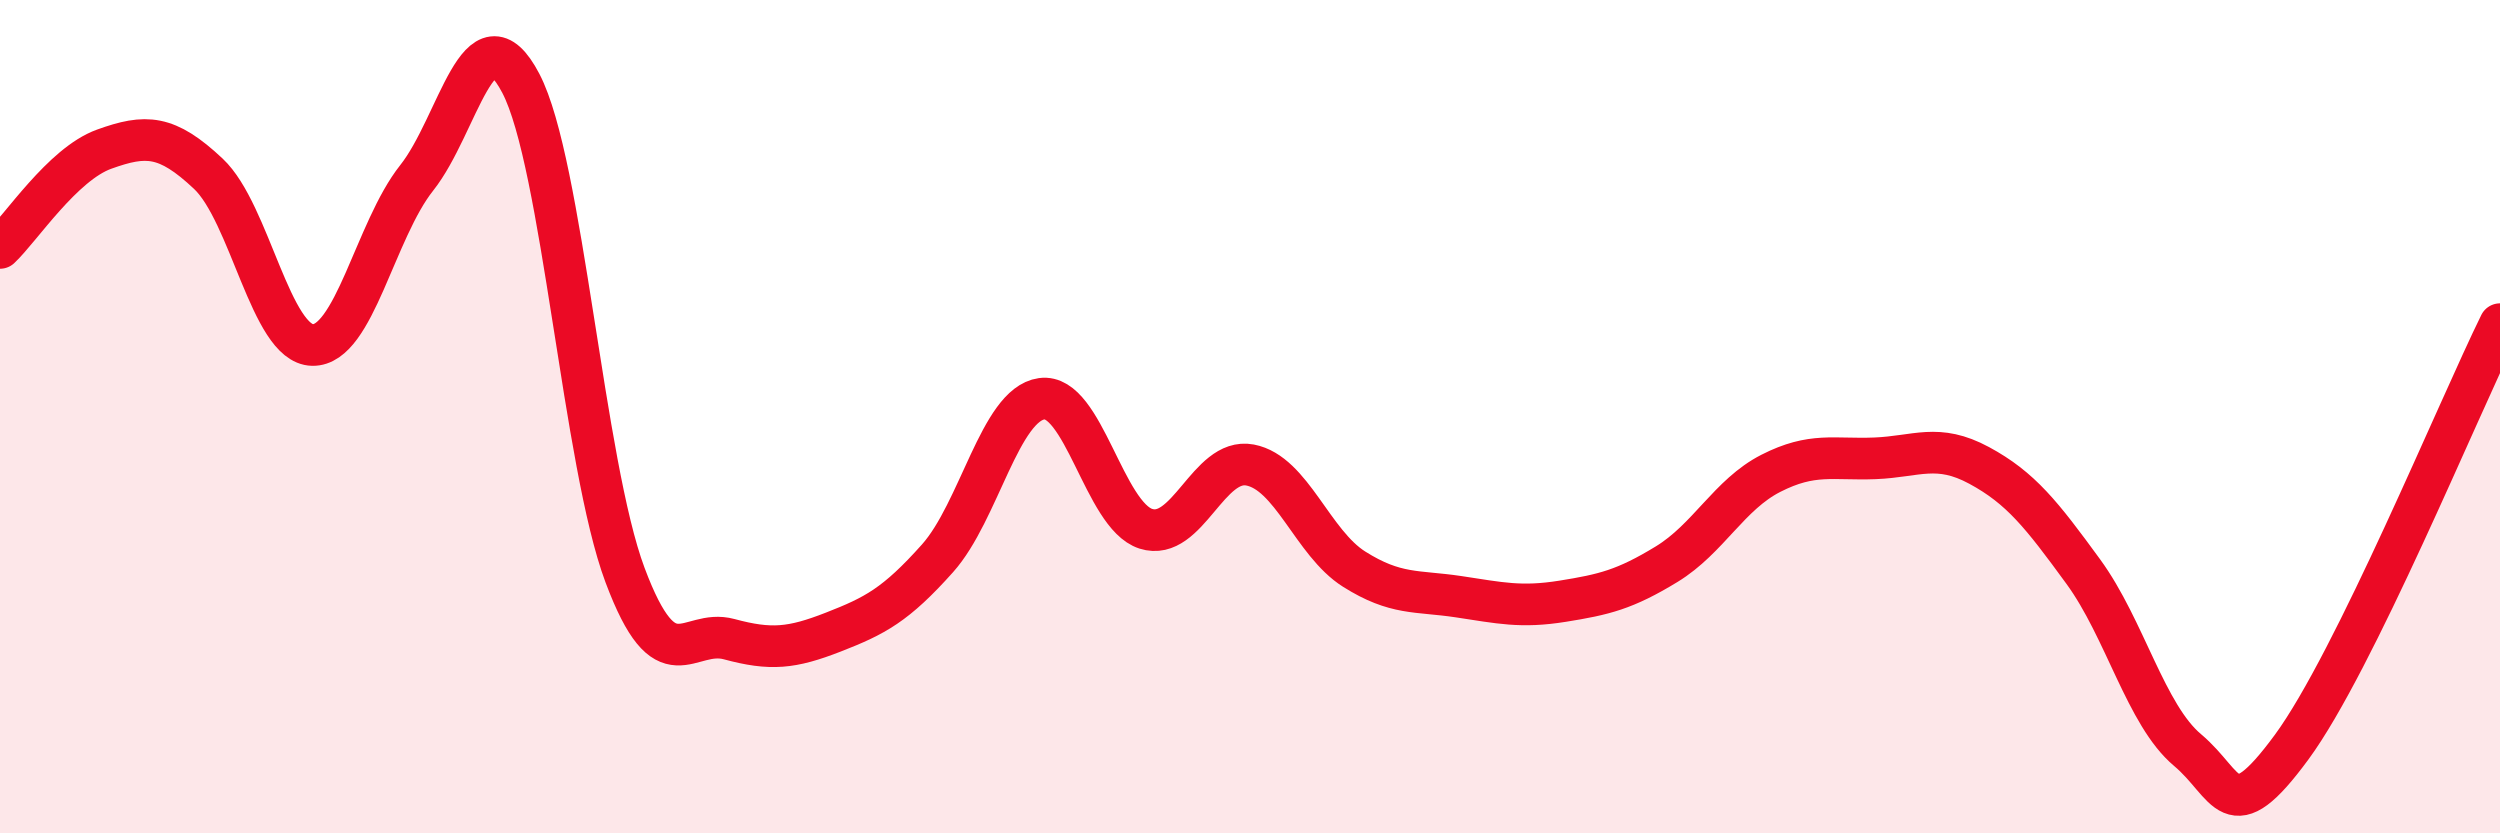
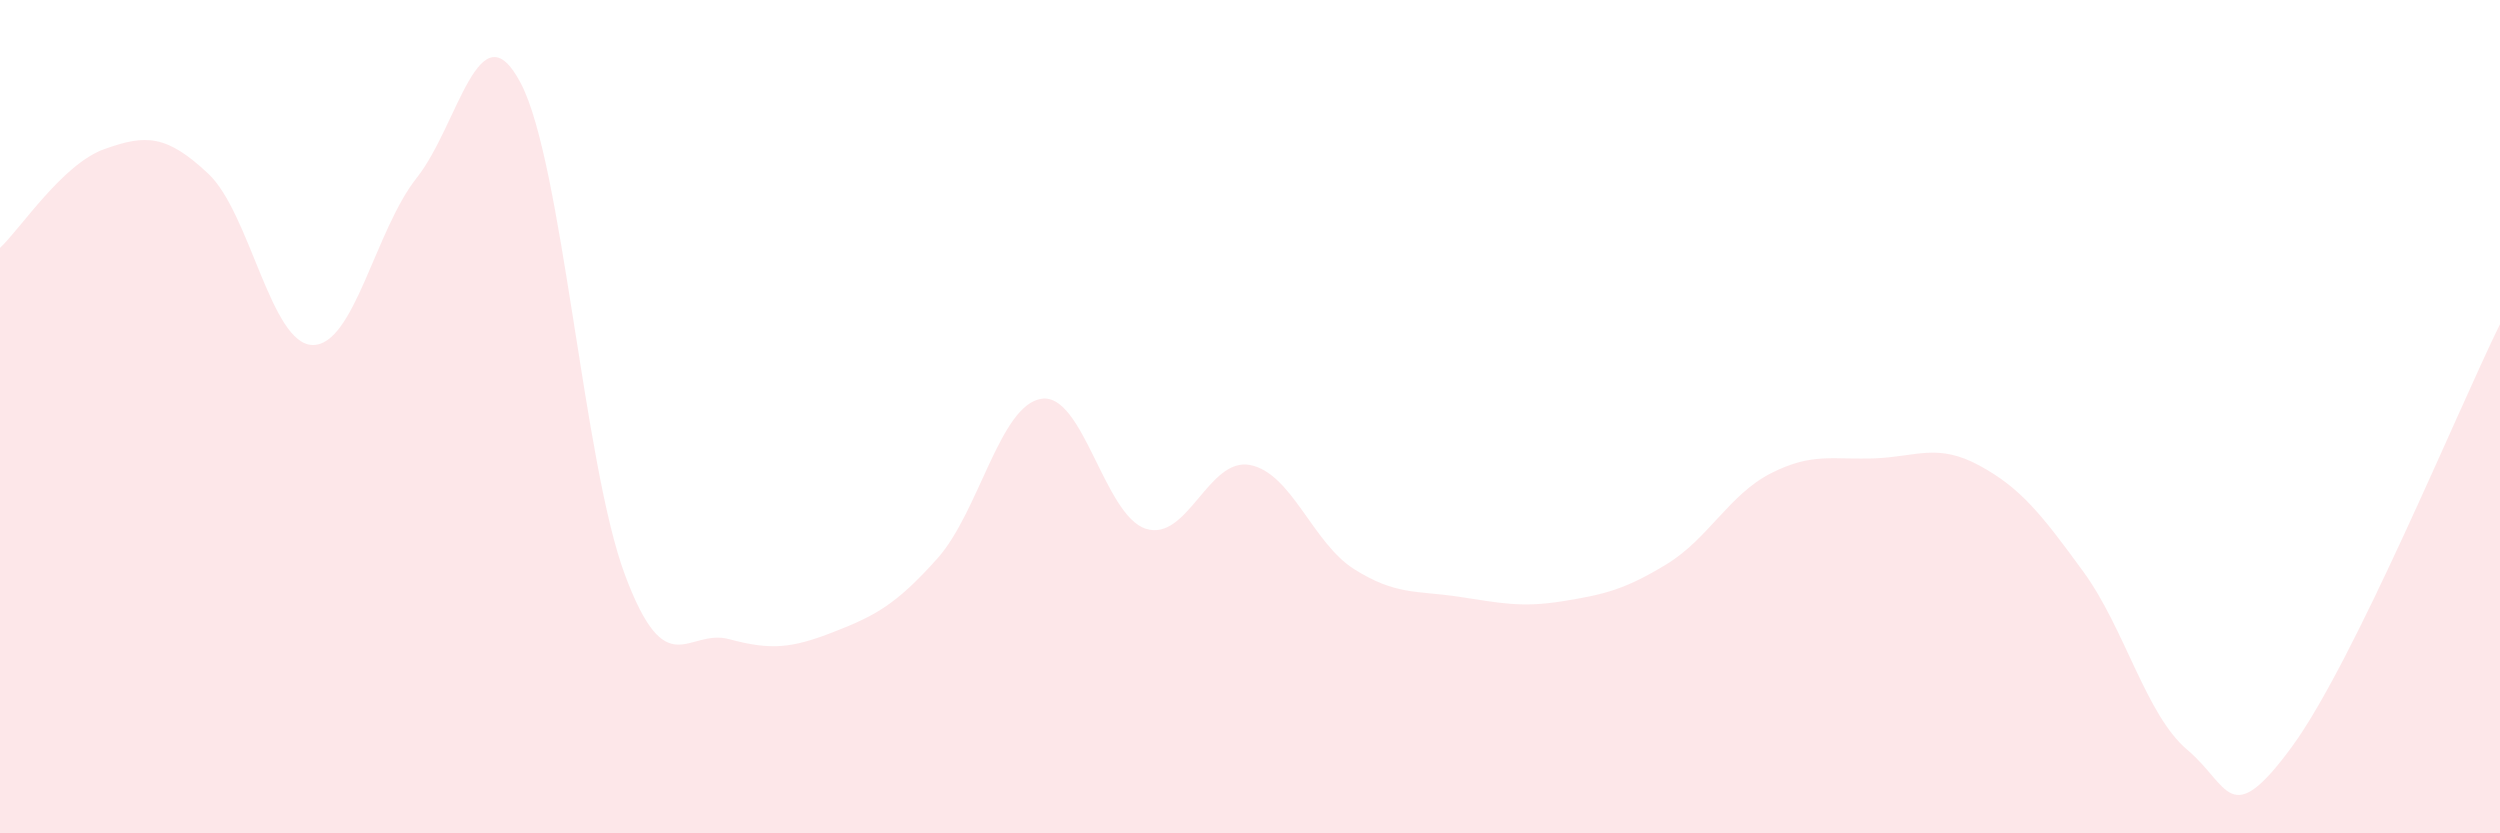
<svg xmlns="http://www.w3.org/2000/svg" width="60" height="20" viewBox="0 0 60 20">
  <path d="M 0,5.95 C 0.5,5.48 1.5,3.94 2.5,3.58 C 3.5,3.22 4,3.23 5,4.17 C 6,5.11 6.5,8.26 7.5,8.28 C 8.5,8.3 9,5.53 10,4.27 C 11,3.01 11.5,0.09 12.5,2 C 13.5,3.91 14,11.13 15,13.8 C 16,16.47 16.5,15.07 17.5,15.34 C 18.5,15.61 19,15.56 20,15.17 C 21,14.78 21.5,14.52 22.5,13.4 C 23.5,12.28 24,9.71 25,9.57 C 26,9.43 26.5,12.37 27.5,12.69 C 28.5,13.01 29,10.97 30,11.16 C 31,11.35 31.5,13.03 32.5,13.66 C 33.5,14.29 34,14.17 35,14.32 C 36,14.47 36.5,14.59 37.5,14.43 C 38.5,14.27 39,14.15 40,13.54 C 41,12.93 41.5,11.87 42.5,11.36 C 43.5,10.85 44,11.04 45,11 C 46,10.96 46.5,10.63 47.5,11.17 C 48.5,11.71 49,12.35 50,13.72 C 51,15.09 51.5,17.16 52.5,18 C 53.5,18.84 53.5,19.97 55,17.93 C 56.5,15.89 59,9.81 60,7.78L60 20L0 20Z" fill="#EB0A25" opacity="0.1" stroke-linecap="round" stroke-linejoin="round" />
-   <path d="M 0,5.95 C 0.5,5.48 1.5,3.94 2.5,3.58 C 3.5,3.22 4,3.23 5,4.17 C 6,5.11 6.5,8.26 7.5,8.28 C 8.5,8.3 9,5.53 10,4.27 C 11,3.01 11.5,0.09 12.5,2 C 13.5,3.91 14,11.13 15,13.8 C 16,16.47 16.5,15.07 17.5,15.34 C 18.5,15.61 19,15.56 20,15.17 C 21,14.78 21.5,14.52 22.5,13.4 C 23.5,12.28 24,9.71 25,9.57 C 26,9.43 26.5,12.37 27.5,12.69 C 28.5,13.01 29,10.97 30,11.16 C 31,11.35 31.5,13.03 32.5,13.66 C 33.5,14.29 34,14.17 35,14.32 C 36,14.47 36.5,14.59 37.5,14.43 C 38.5,14.27 39,14.15 40,13.54 C 41,12.93 41.5,11.87 42.5,11.36 C 43.5,10.85 44,11.04 45,11 C 46,10.96 46.5,10.63 47.5,11.17 C 48.5,11.71 49,12.35 50,13.72 C 51,15.09 51.5,17.16 52.5,18 C 53.5,18.84 53.5,19.97 55,17.93 C 56.5,15.89 59,9.81 60,7.78" stroke="#EB0A25" stroke-width="1" fill="none" stroke-linecap="round" stroke-linejoin="round" />
</svg>